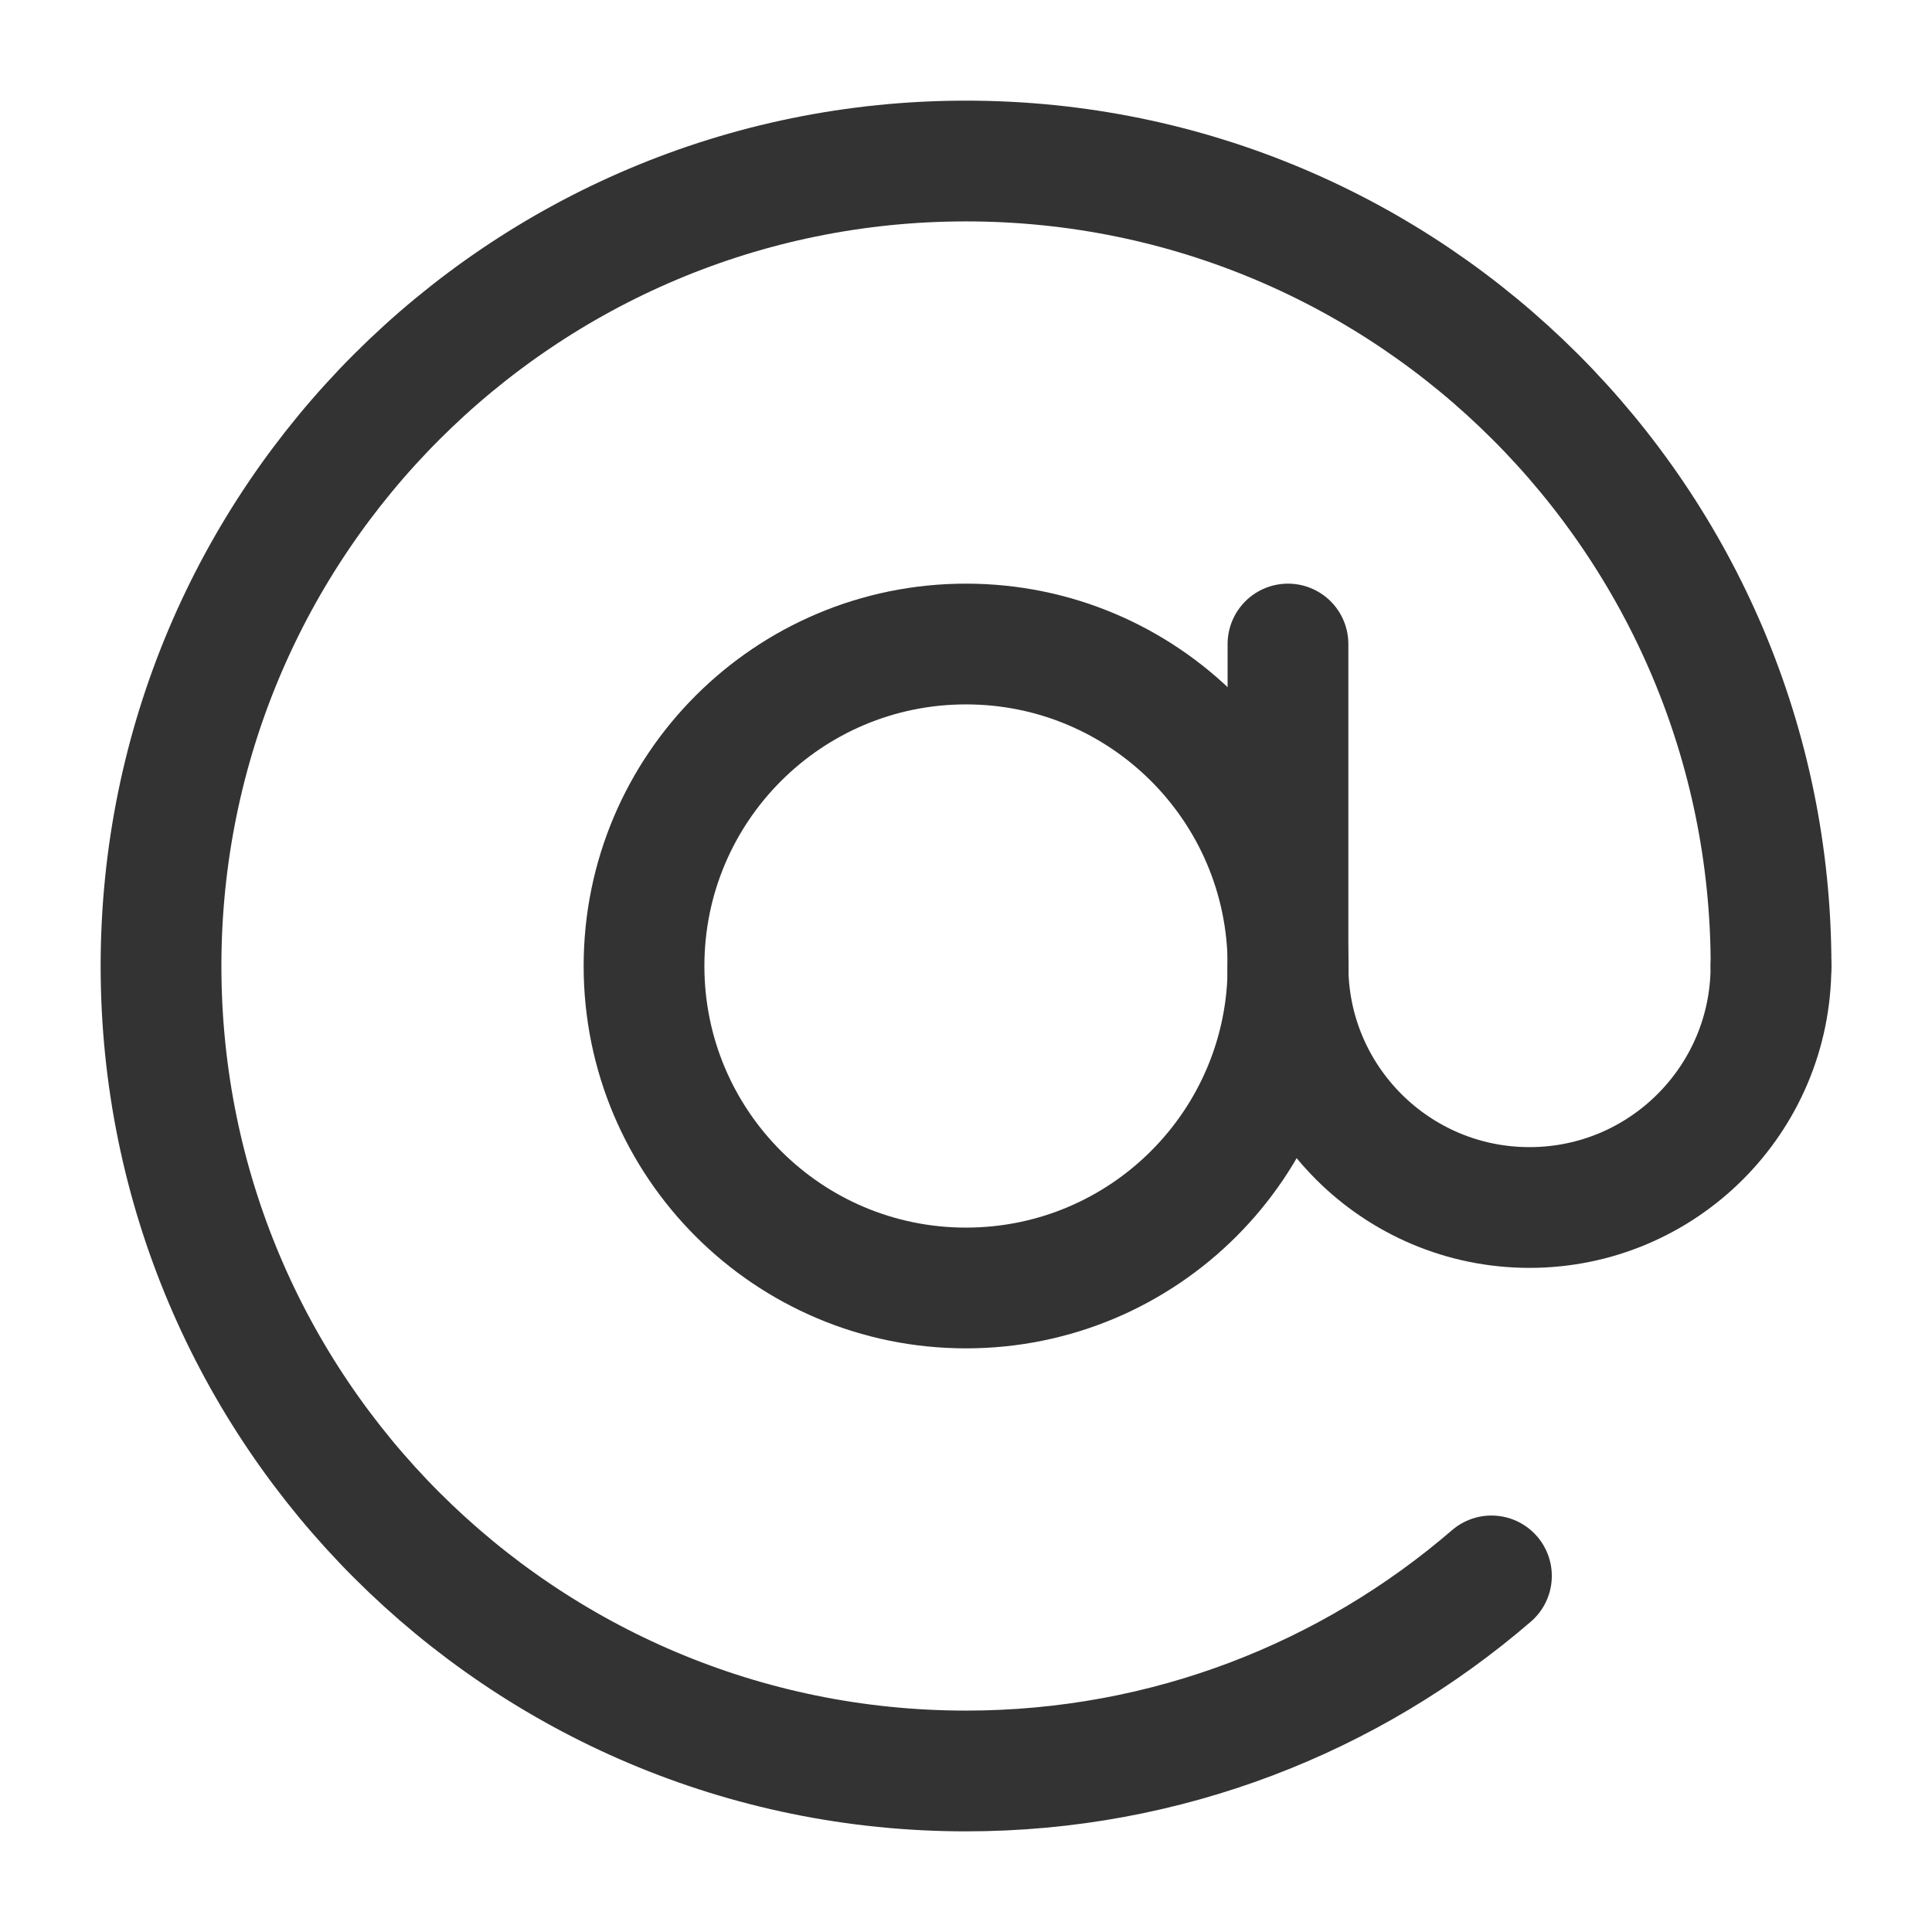
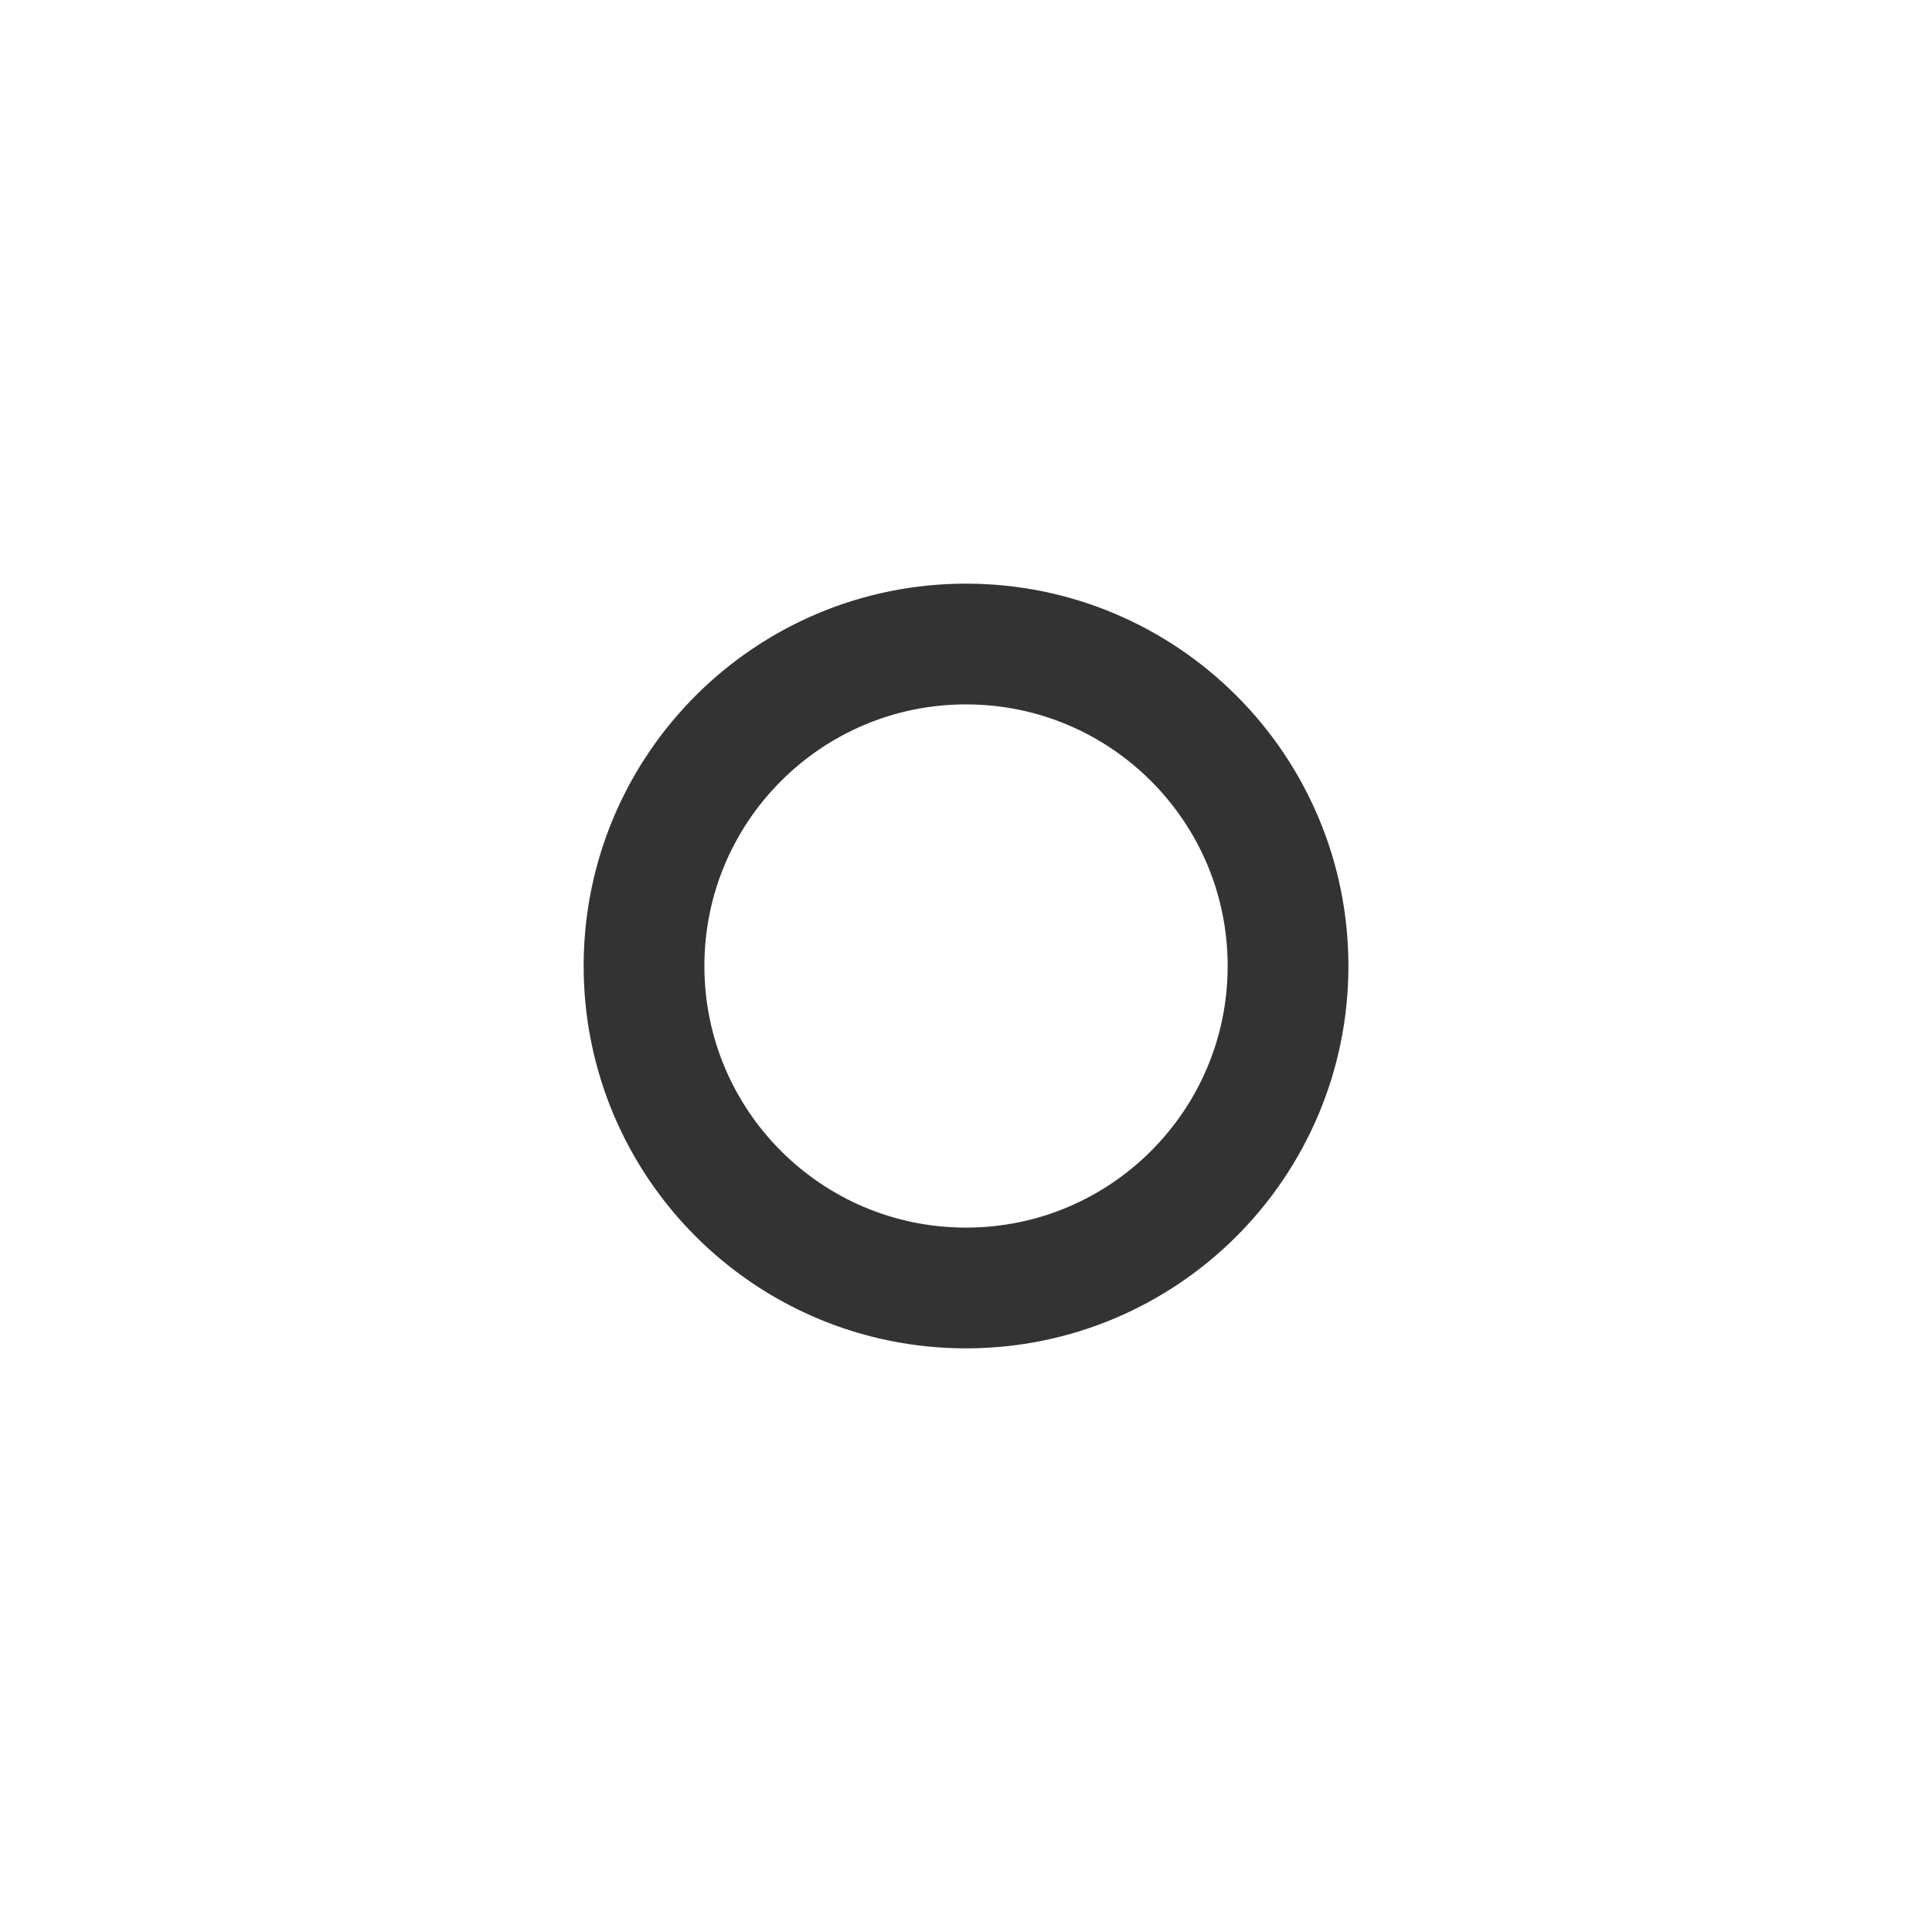
<svg xmlns="http://www.w3.org/2000/svg" width="32" height="32" viewBox="0 0 32 32" fill="none">
-   <path d="M29.334 16C29.334 8.636 23.364 2.667 16 2.667C8.637 2.667 2.667 8.636 2.667 16C2.667 23.364 8.637 29.333 16 29.333C19.326 29.333 22.367 28.116 24.703 26.102" stroke="#333333" stroke-width="2" stroke-linecap="round" stroke-linejoin="round" />
  <path d="M16 21.333C18.946 21.333 21.334 18.946 21.334 16C21.334 13.055 18.946 10.667 16 10.667C13.055 10.667 10.667 13.055 10.667 16C10.667 18.946 13.055 21.333 16 21.333Z" stroke="#333333" stroke-width="2" stroke-linejoin="round" />
-   <path d="M21.333 16C21.333 18.209 23.124 20 25.333 20C27.542 20 29.333 18.209 29.333 16" stroke="#333333" stroke-width="2" stroke-linecap="round" stroke-linejoin="round" />
-   <path d="M21.333 16.667V10.667" stroke="#333333" stroke-width="2" stroke-linecap="round" stroke-linejoin="round" />
</svg>